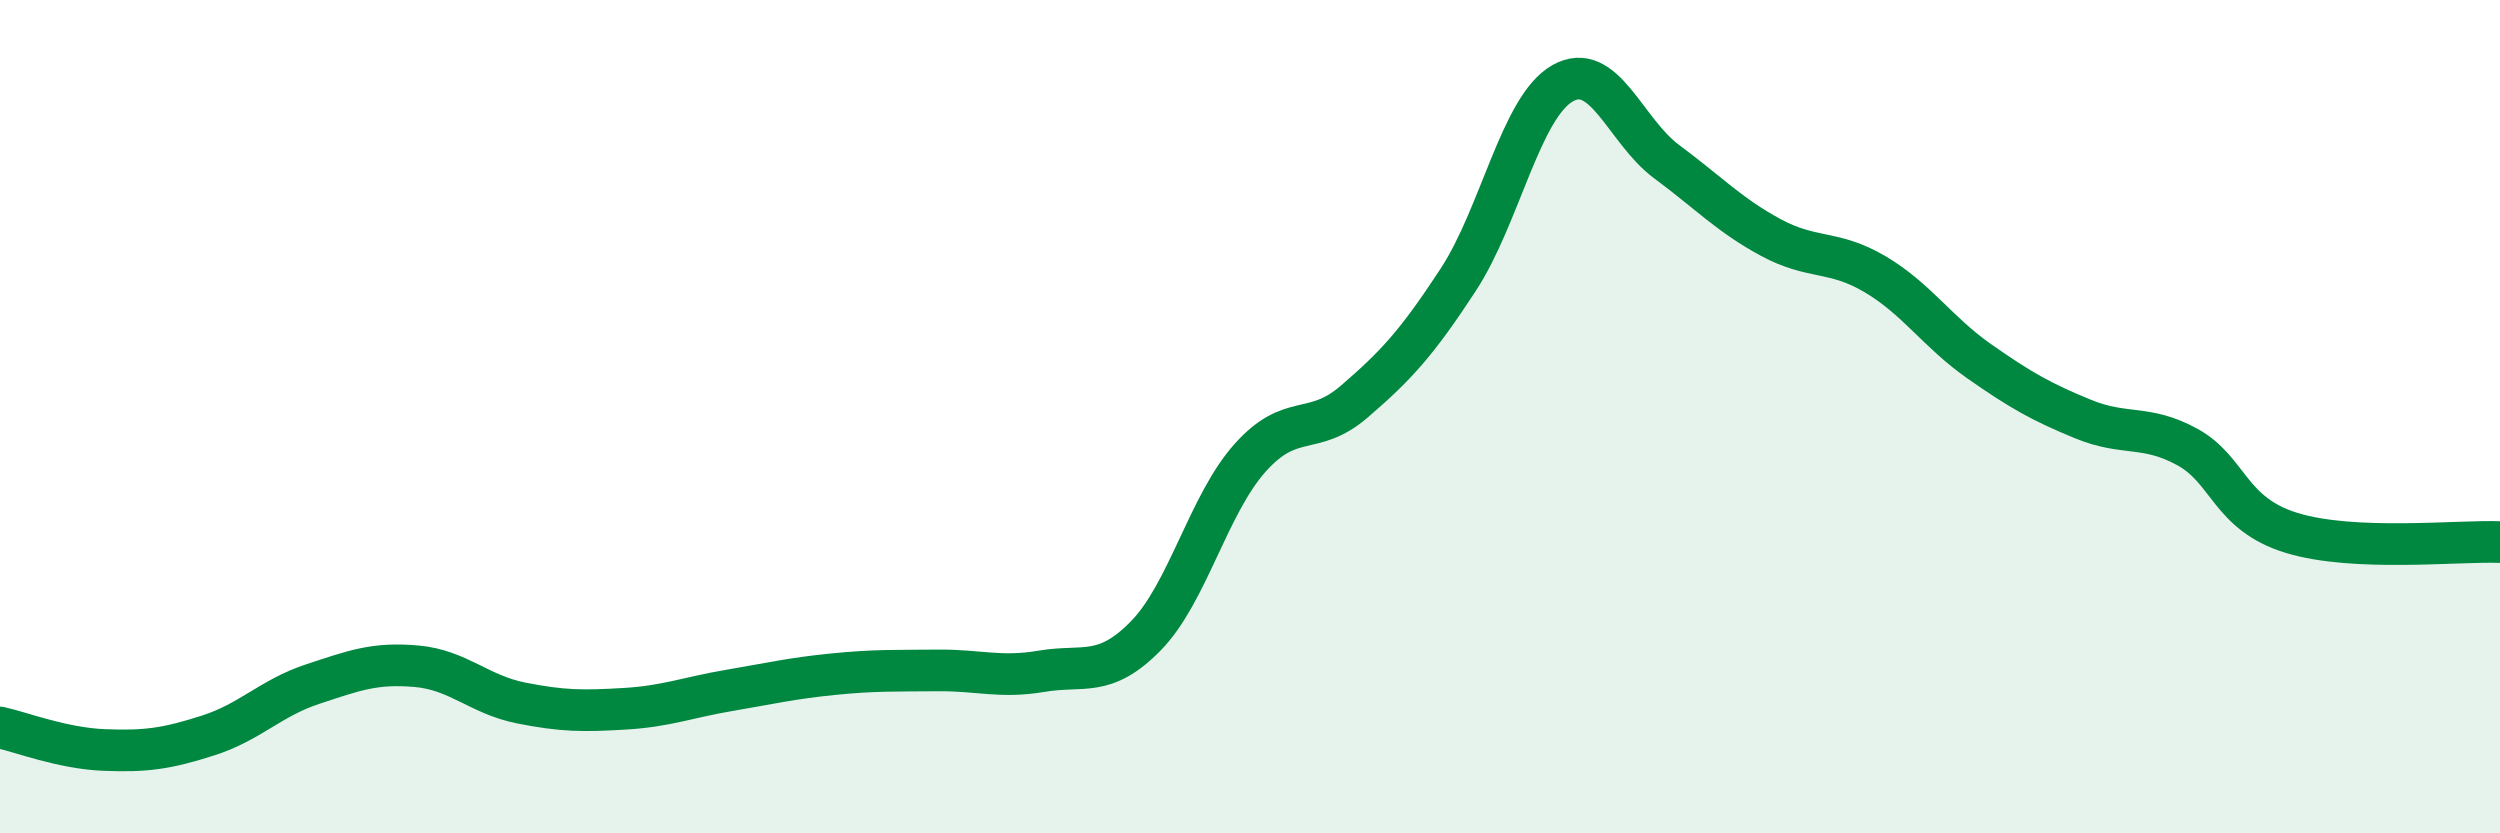
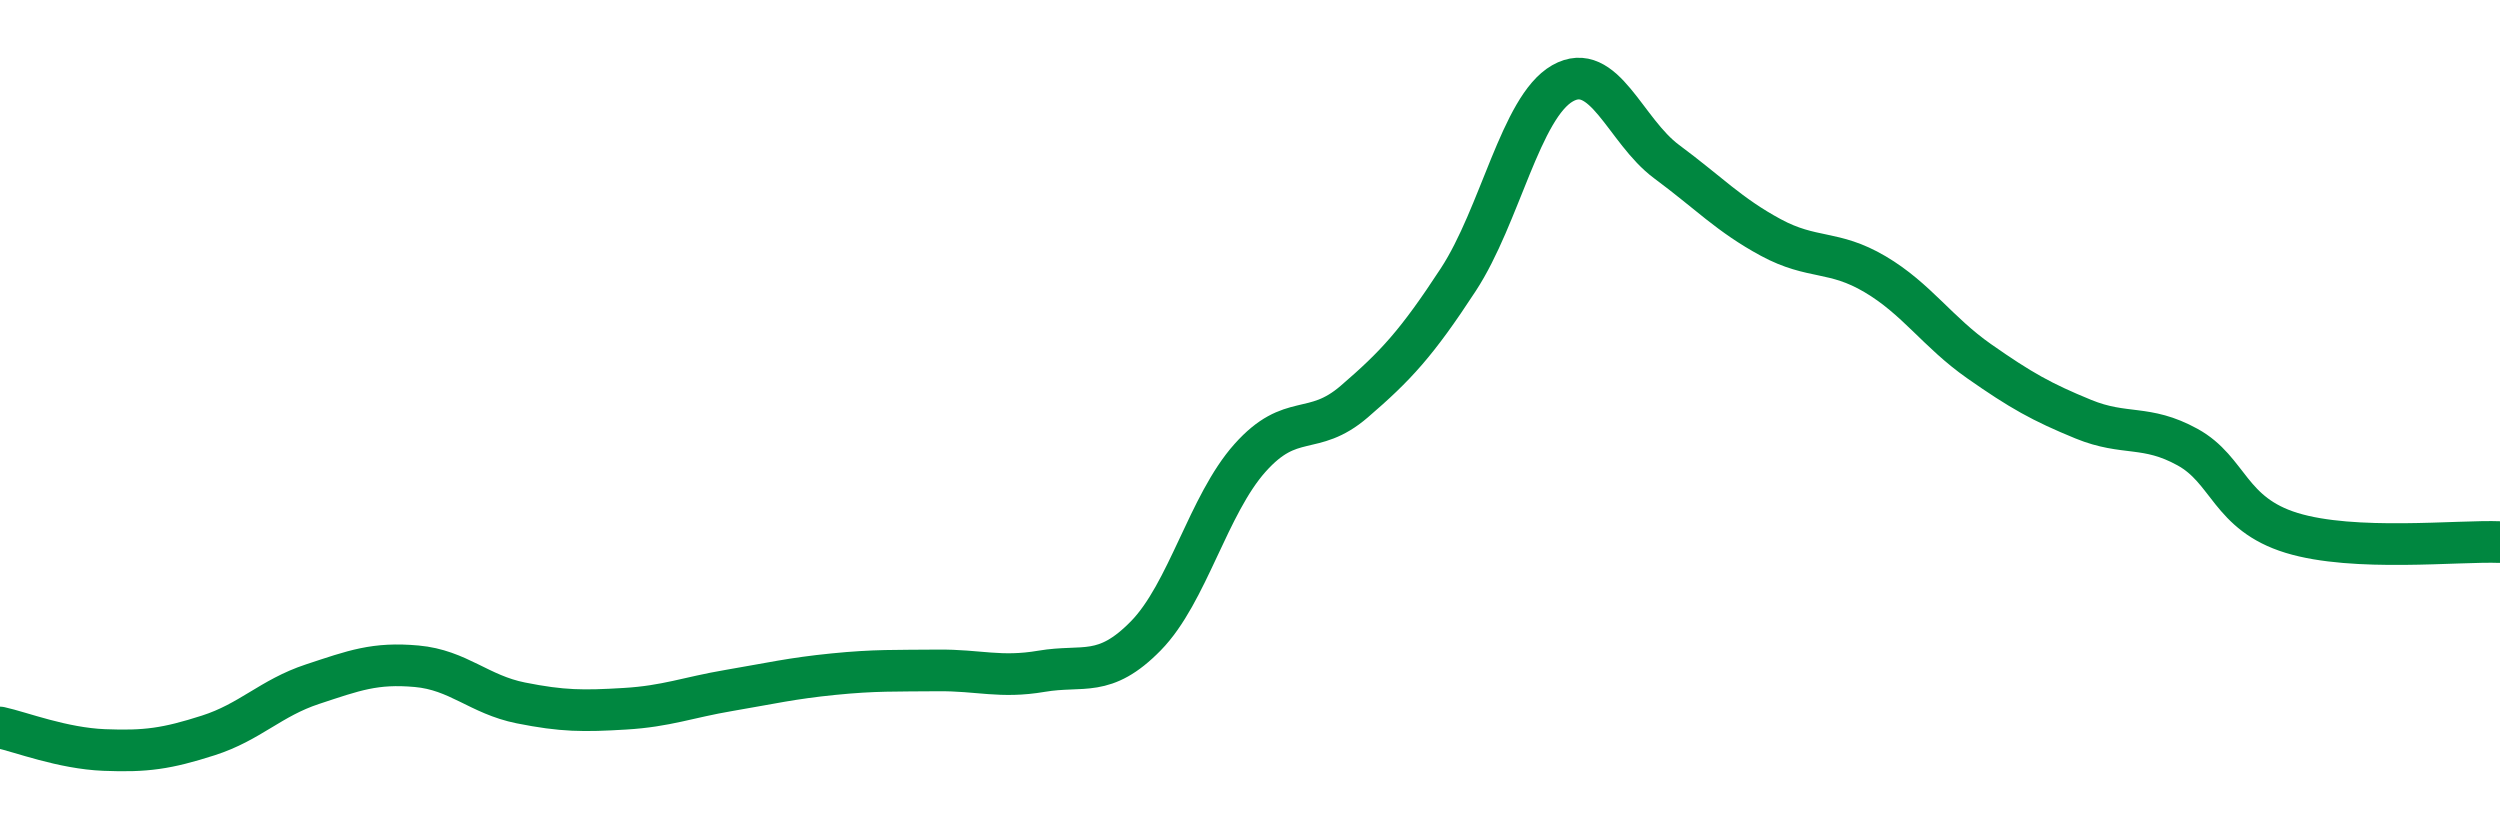
<svg xmlns="http://www.w3.org/2000/svg" width="60" height="20" viewBox="0 0 60 20">
-   <path d="M 0,17.46 C 0.5,17.57 1.5,17.96 2.5,18 C 3.5,18.04 4,17.97 5,17.65 C 6,17.33 6.5,16.75 7.5,16.42 C 8.5,16.09 9,15.9 10,15.99 C 11,16.08 11.5,16.67 12.5,16.87 C 13.5,17.07 14,17.07 15,17.01 C 16,16.95 16.5,16.74 17.5,16.57 C 18.5,16.4 19,16.28 20,16.18 C 21,16.08 21.5,16.1 22.5,16.09 C 23.5,16.08 24,16.28 25,16.11 C 26,15.94 26.5,16.28 27.5,15.26 C 28.5,14.24 29,12.11 30,10.99 C 31,9.87 31.5,10.5 32.5,9.64 C 33.5,8.78 34,8.24 35,6.71 C 36,5.18 36.5,2.57 37.5,2 C 38.5,1.43 39,3.14 40,3.88 C 41,4.62 41.5,5.16 42.5,5.7 C 43.5,6.24 44,5.99 45,6.58 C 46,7.17 46.5,7.97 47.5,8.67 C 48.5,9.37 49,9.65 50,10.06 C 51,10.47 51.5,10.18 52.5,10.73 C 53.5,11.28 53.5,12.33 55,12.79 C 56.5,13.25 59,12.97 60,13.01L60 20L0 20Z" fill="#008740" opacity="0.1" stroke-linecap="round" stroke-linejoin="round" />
  <path d="M 0,17.46 C 0.5,17.57 1.5,17.96 2.5,18 C 3.5,18.04 4,17.97 5,17.65 C 6,17.33 6.5,16.75 7.5,16.42 C 8.5,16.09 9,15.9 10,15.99 C 11,16.08 11.5,16.67 12.5,16.87 C 13.5,17.07 14,17.07 15,17.01 C 16,16.95 16.5,16.74 17.5,16.57 C 18.5,16.4 19,16.28 20,16.18 C 21,16.08 21.5,16.1 22.5,16.09 C 23.5,16.08 24,16.28 25,16.11 C 26,15.94 26.5,16.28 27.5,15.26 C 28.5,14.24 29,12.11 30,10.99 C 31,9.87 31.5,10.5 32.5,9.64 C 33.5,8.78 34,8.24 35,6.71 C 36,5.18 36.5,2.57 37.5,2 C 38.5,1.43 39,3.14 40,3.88 C 41,4.62 41.5,5.16 42.5,5.7 C 43.5,6.24 44,5.99 45,6.58 C 46,7.17 46.5,7.97 47.5,8.67 C 48.5,9.37 49,9.65 50,10.06 C 51,10.47 51.5,10.18 52.5,10.73 C 53.5,11.28 53.5,12.33 55,12.79 C 56.5,13.25 59,12.97 60,13.01" stroke="#008740" stroke-width="1" fill="none" stroke-linecap="round" stroke-linejoin="round" />
</svg>